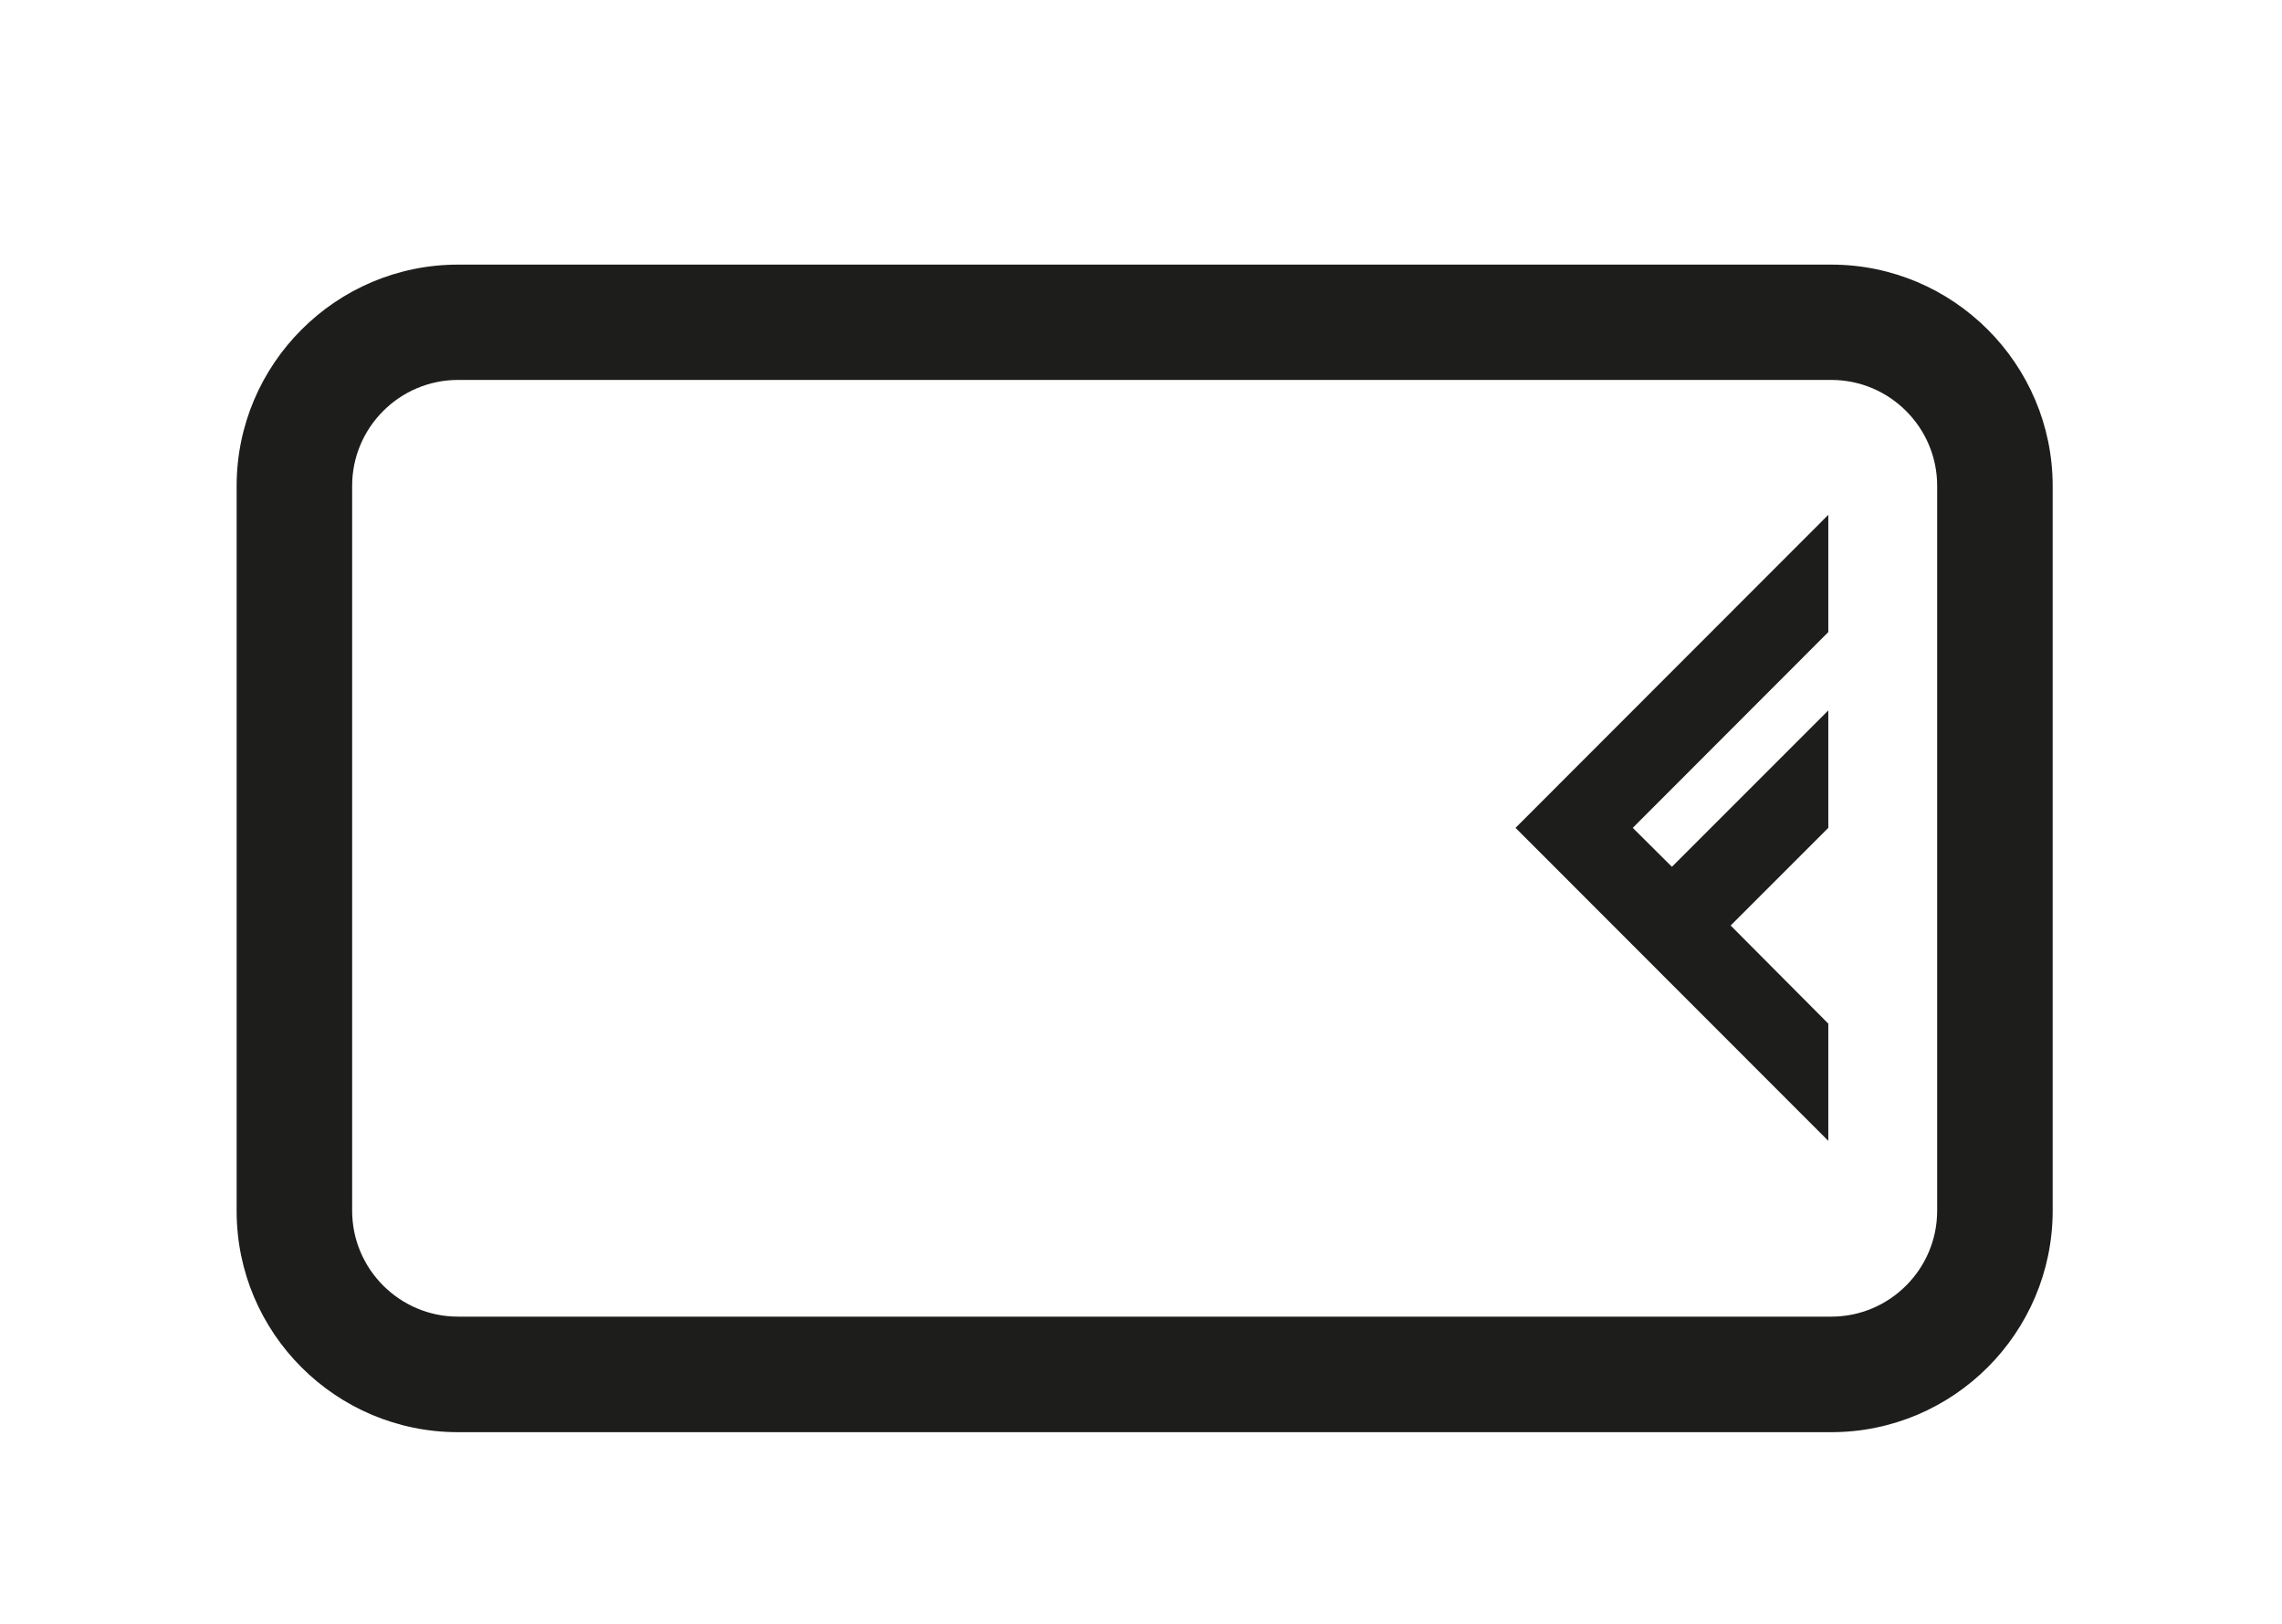
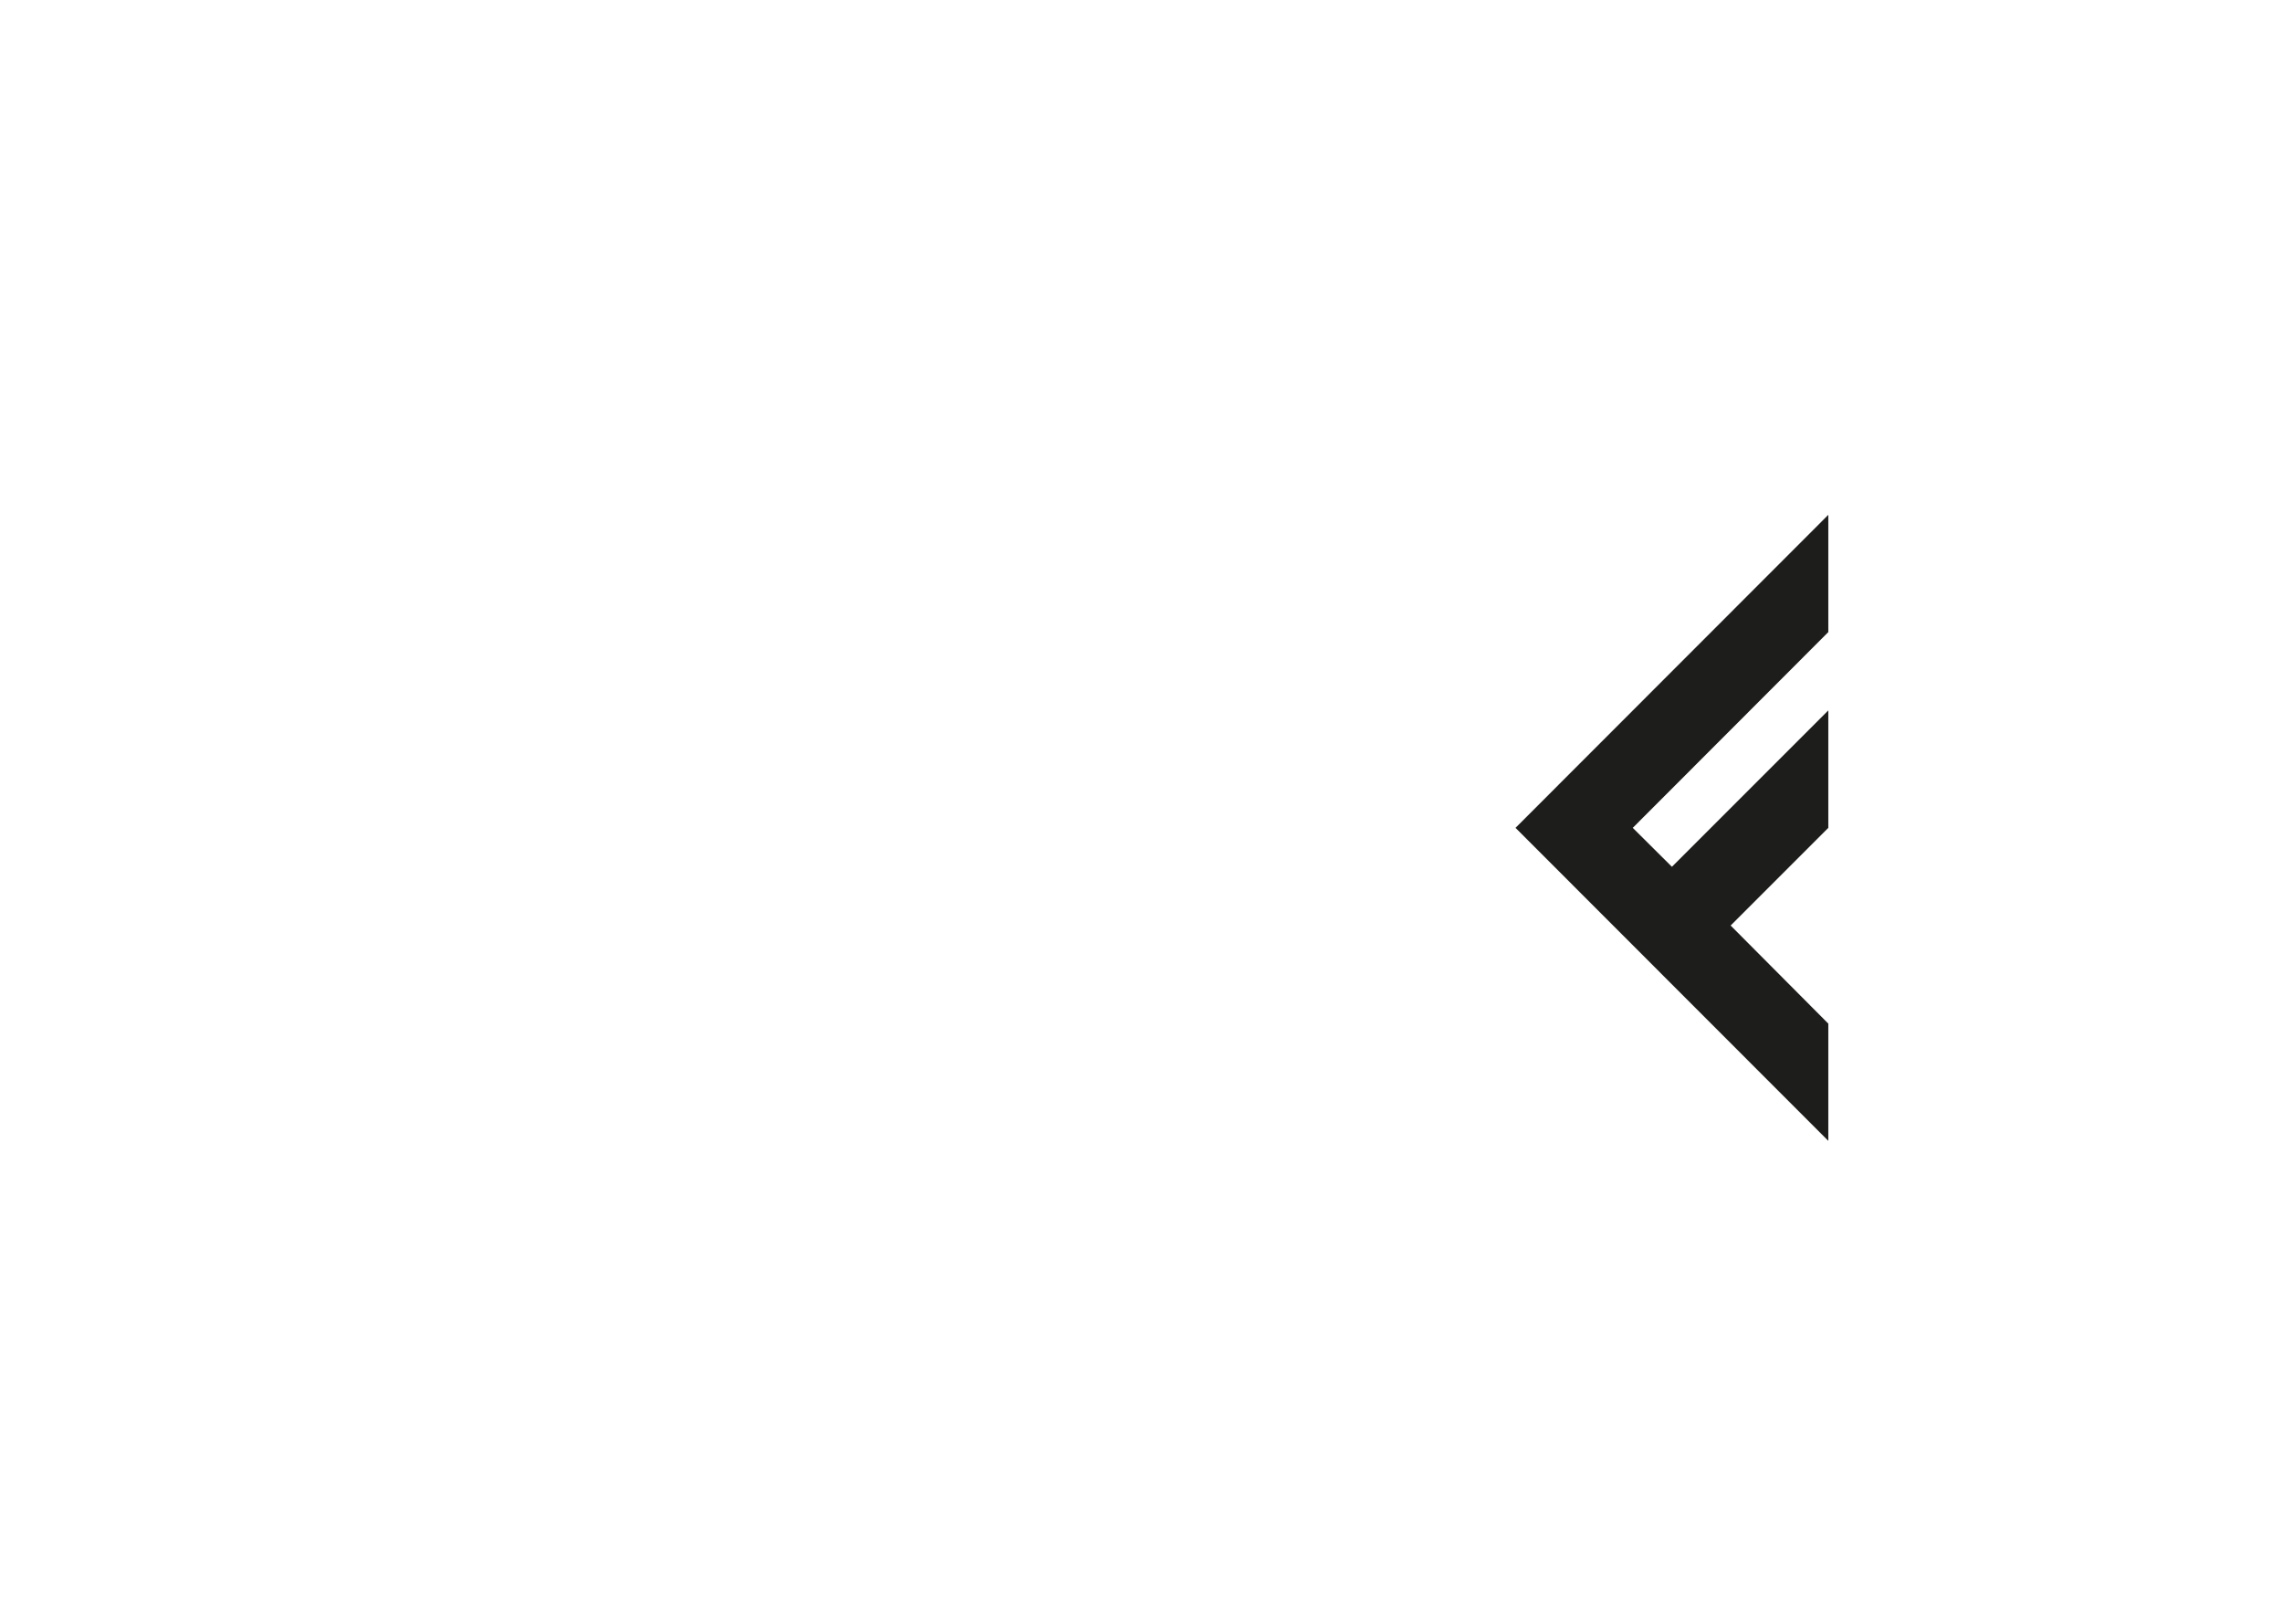
<svg xmlns="http://www.w3.org/2000/svg" version="1.1" id="Livello_1" x="0px" y="0px" viewBox="0 0 106.08 75.49" style="enable-background:new 0 0 106.08 75.49;" xml:space="preserve">
  <style type="text/css">
	.st0{fill:#1D1D1B;}
</style>
  <g>
    <g>
-       <path class="st0" d="M85.13,66.57H21.29C15.61,66.57,11,61.96,11,56.29v-33.7c0-5.67,4.62-10.29,10.29-10.29h63.84    c5.67,0,10.29,4.62,10.29,10.29v33.7C95.41,61.96,90.8,66.57,85.13,66.57z M21.29,17.66c-2.71,0-4.92,2.21-4.92,4.92v33.7    c0,2.71,2.21,4.92,4.92,4.92h63.84c2.71,0,4.92-2.21,4.92-4.92v-33.7c0-2.71-2.21-4.92-4.92-4.92H21.29z" />
-     </g>
+       </g>
    <g>
      <g>
        <polygon class="st0" points="84.99,23.93 70.45,38.48 84.99,53.03 84.99,47.58 80.45,43.02 84.99,38.48 84.99,33.02 77.72,40.29      75.9,38.48 84.99,29.38    " />
      </g>
    </g>
  </g>
</svg>